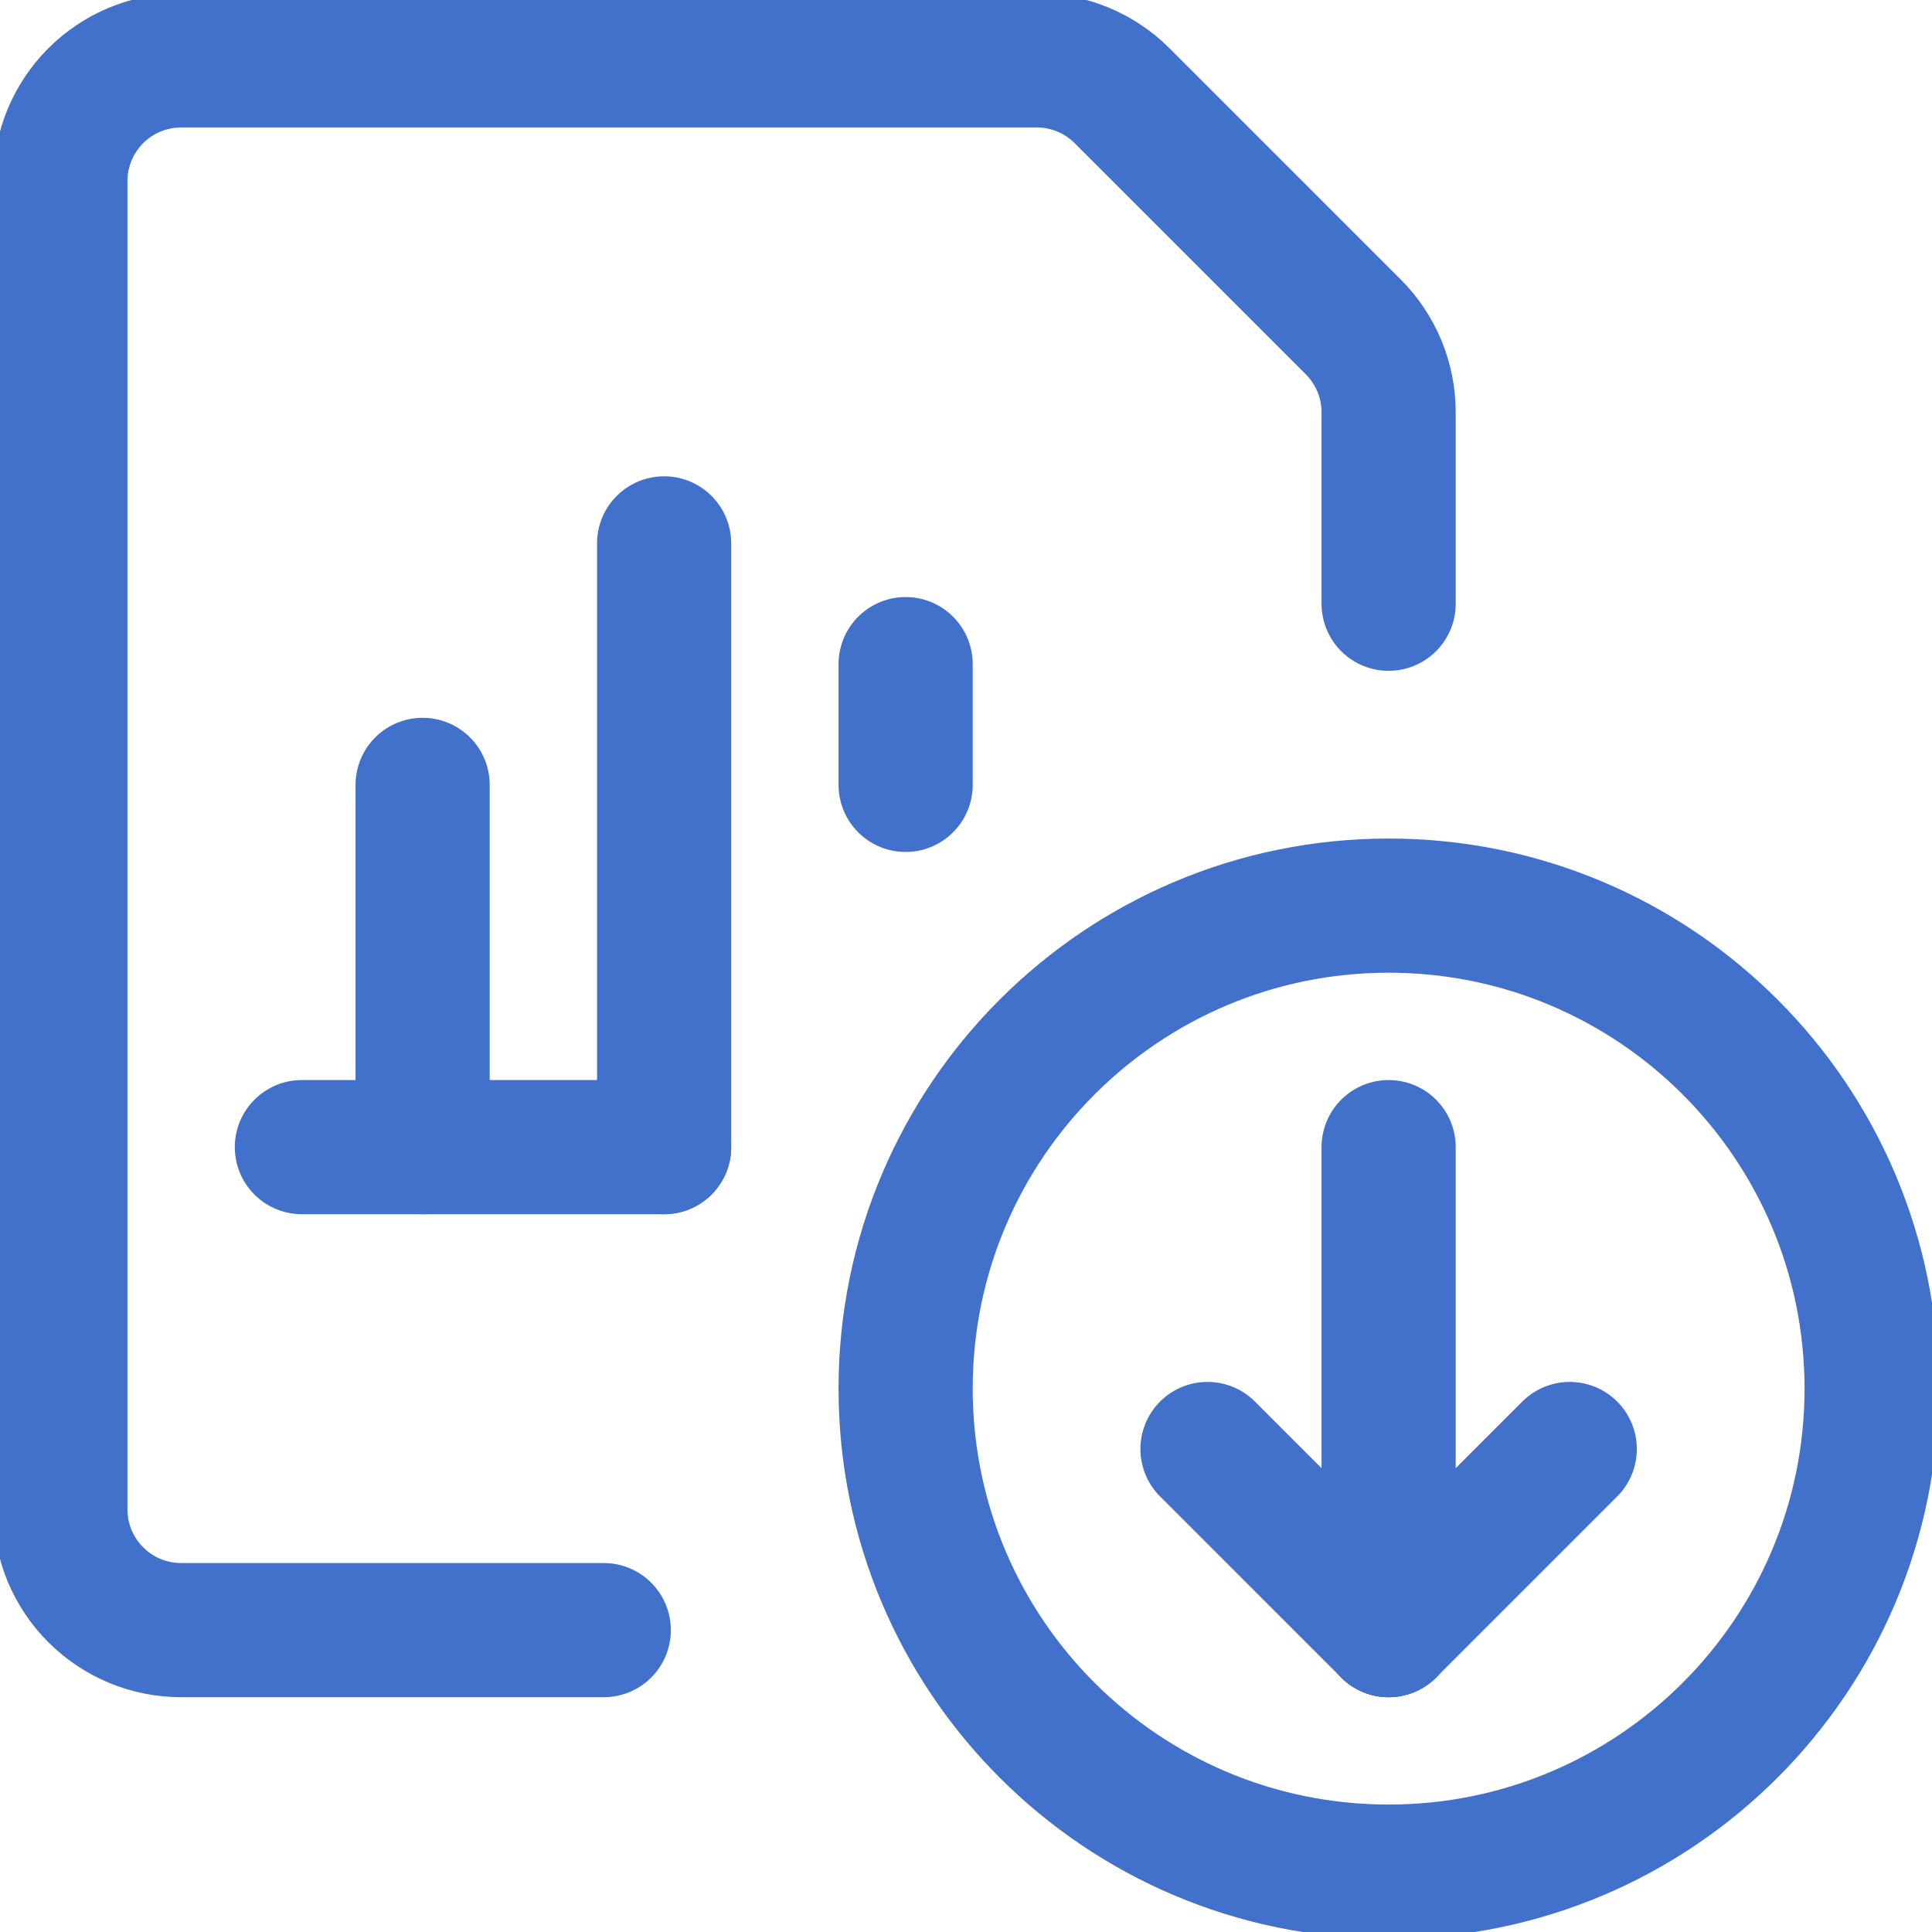
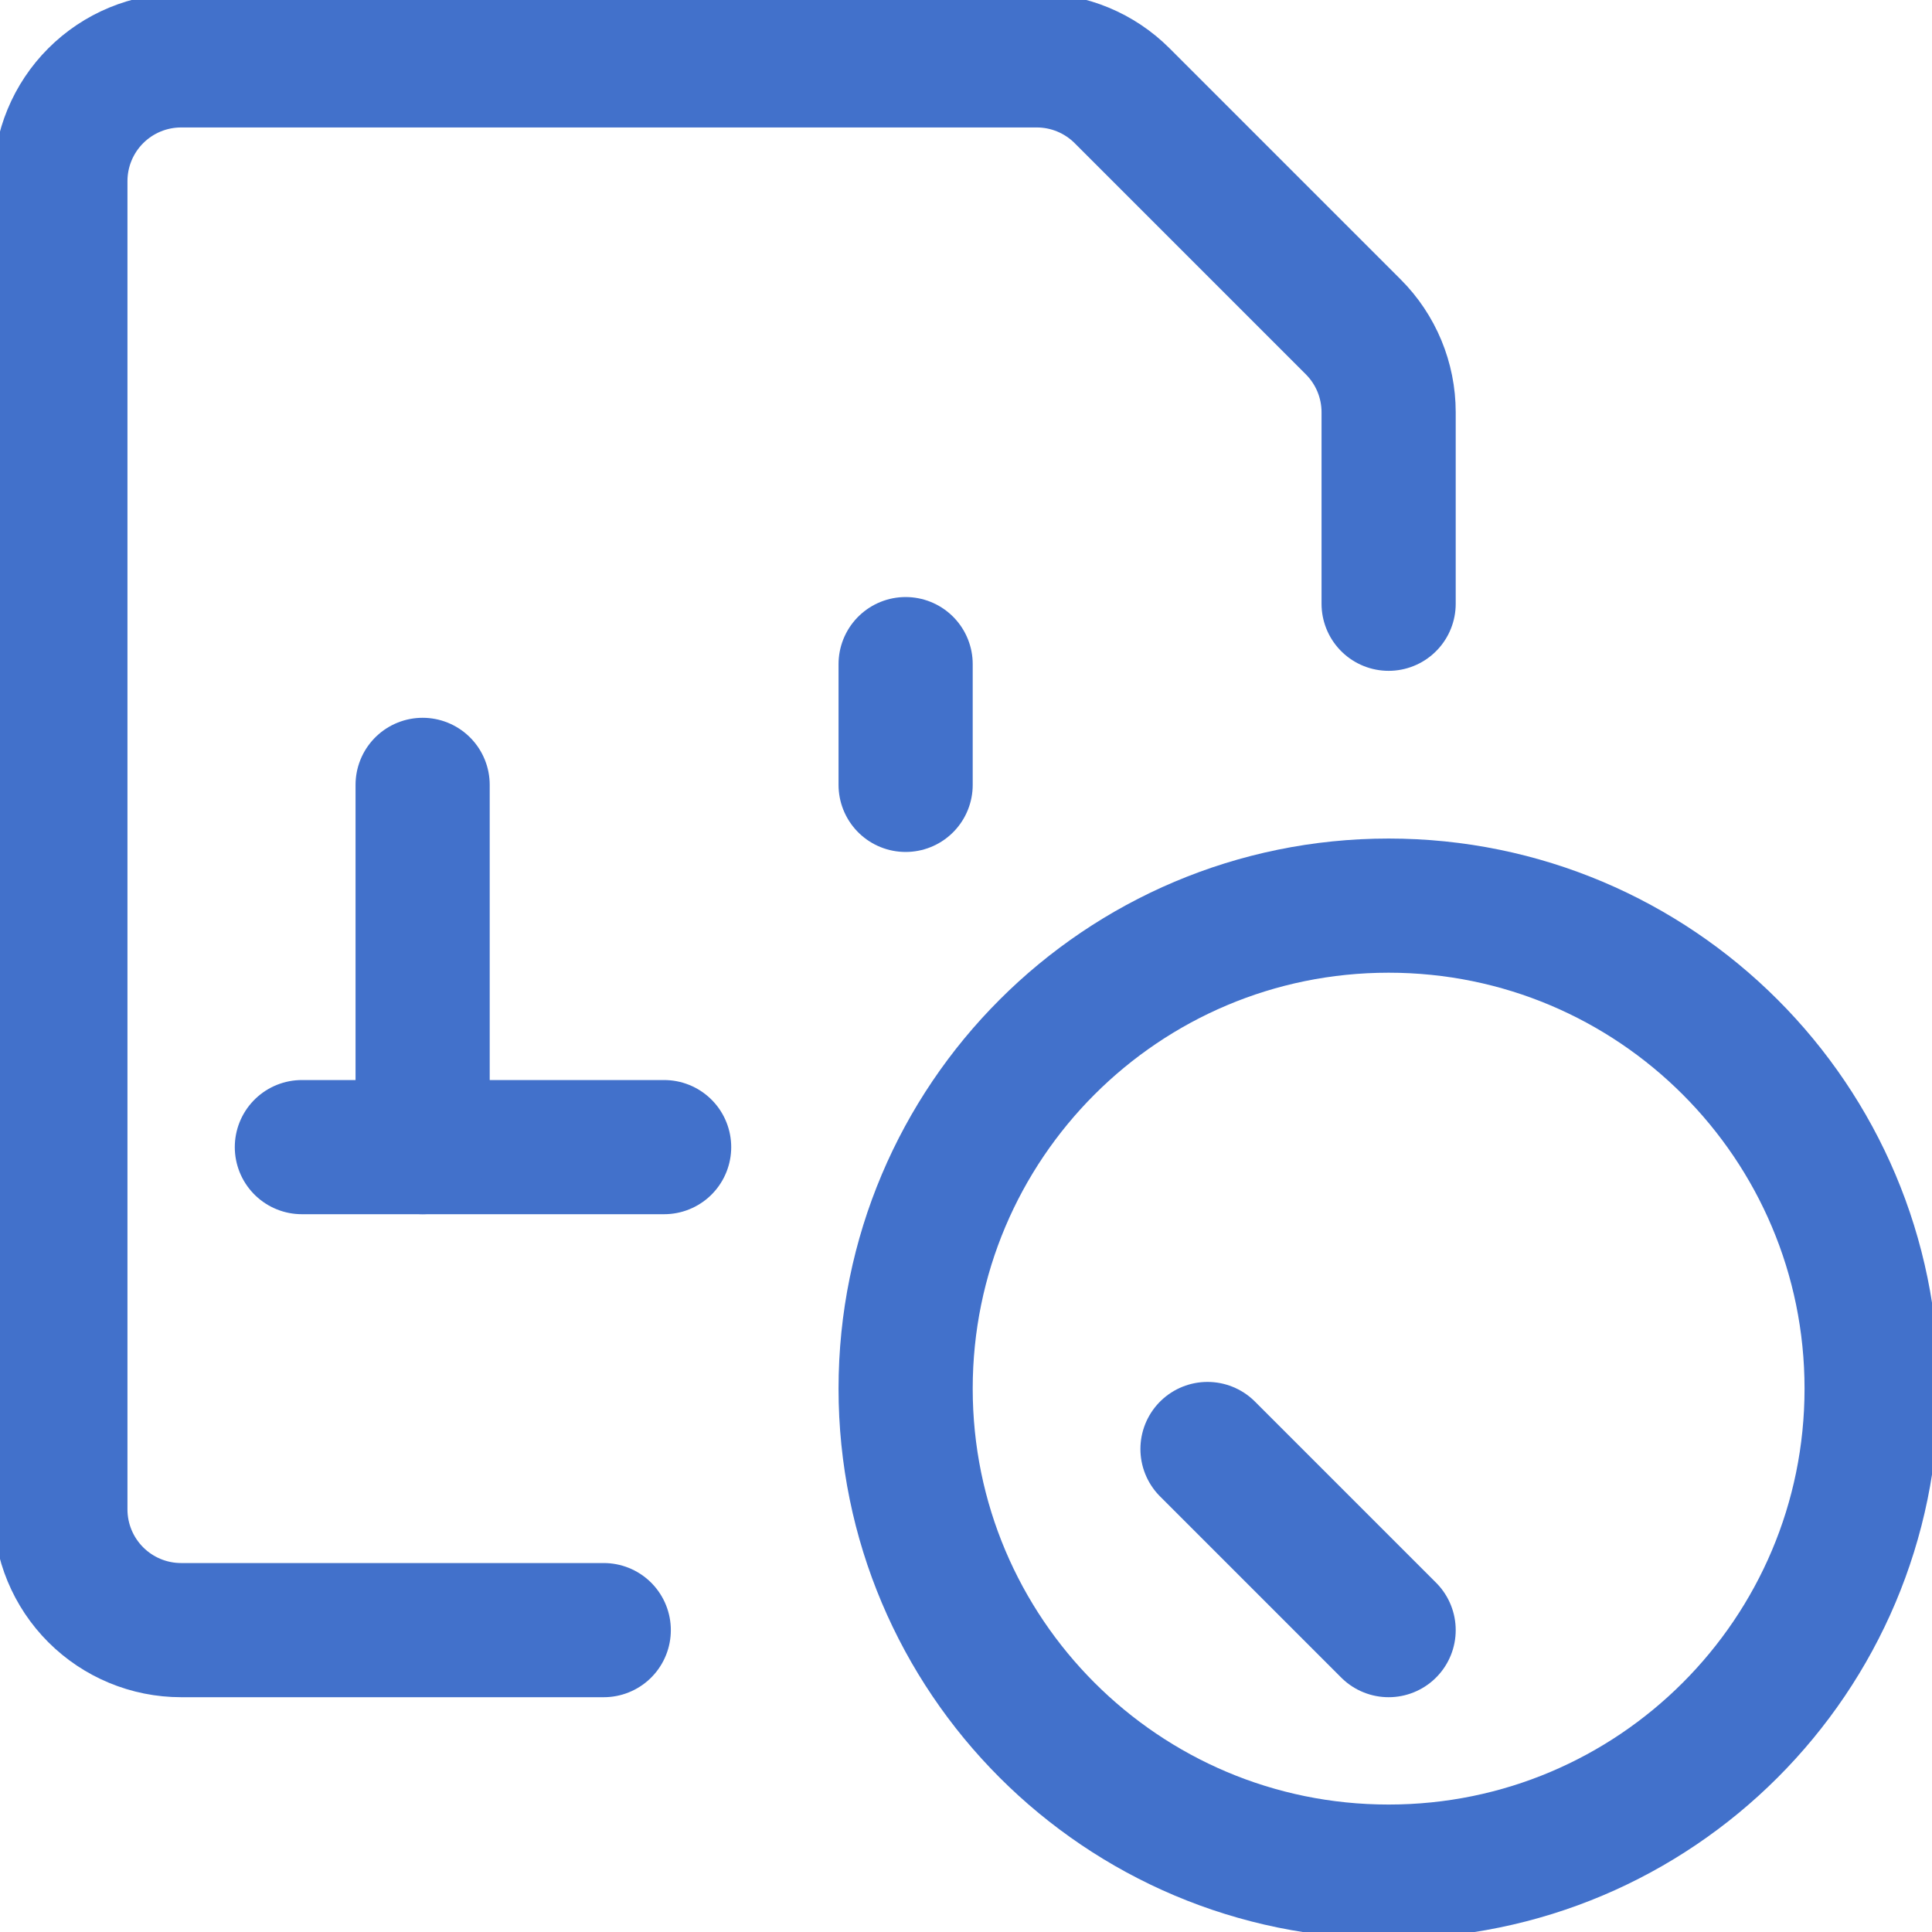
<svg xmlns="http://www.w3.org/2000/svg" width="36" height="36" viewBox="0 0 36 36" fill="none">
  <g clip-path="url(#clip0_434_7478)">
    <path d="M25.875 34.875C30.846 34.875 34.875 30.846 34.875 25.875C34.875 20.904 30.846 16.875 25.875 16.875C20.904 16.875 16.875 20.904 16.875 25.875C16.875 30.846 20.904 34.875 25.875 34.875Z" stroke="#4271CB" stroke-width="2.5" stroke-linecap="round" stroke-linejoin="round" />
-     <path d="M25.875 21.375V30.375" stroke="#4271CB" stroke-width="2.5" stroke-linecap="round" stroke-linejoin="round" />
    <path d="M25.875 30.375L22.5 27" stroke="#4271CB" stroke-width="2.5" stroke-linecap="round" stroke-linejoin="round" />
-     <path d="M25.875 30.375L29.25 27" stroke="#4271CB" stroke-width="2.5" stroke-linecap="round" stroke-linejoin="round" />
    <path d="M5.625 21.375H12.375" stroke="#4271CB" stroke-width="2.5" stroke-linecap="round" stroke-linejoin="round" />
-     <path d="M12.375 21.375V10.125" stroke="#4271CB" stroke-width="2.5" stroke-linecap="round" stroke-linejoin="round" />
    <path d="M16.875 14.625V12.375" stroke="#4271CB" stroke-width="2.5" stroke-linecap="round" stroke-linejoin="round" />
    <path d="M7.875 21.375V14.625" stroke="#4271CB" stroke-width="2.5" stroke-linecap="round" stroke-linejoin="round" />
    <path d="M11.25 30.375H3.375C2.778 30.375 2.206 30.138 1.784 29.716C1.362 29.294 1.125 28.722 1.125 28.125V3.375C1.125 2.778 1.362 2.206 1.784 1.784C2.206 1.362 2.778 1.125 3.375 1.125H19.319C19.915 1.125 20.487 1.362 20.909 1.784L25.216 6.091C25.638 6.513 25.875 7.085 25.875 7.681V11.25" stroke="#4271CB" stroke-width="2.5" stroke-linecap="round" stroke-linejoin="round" />
  </g>
  <defs>
    <clipPath id="clip0_434_7478">
      <rect width="36" height="36" fill="white" />
    </clipPath>
  </defs>
</svg>